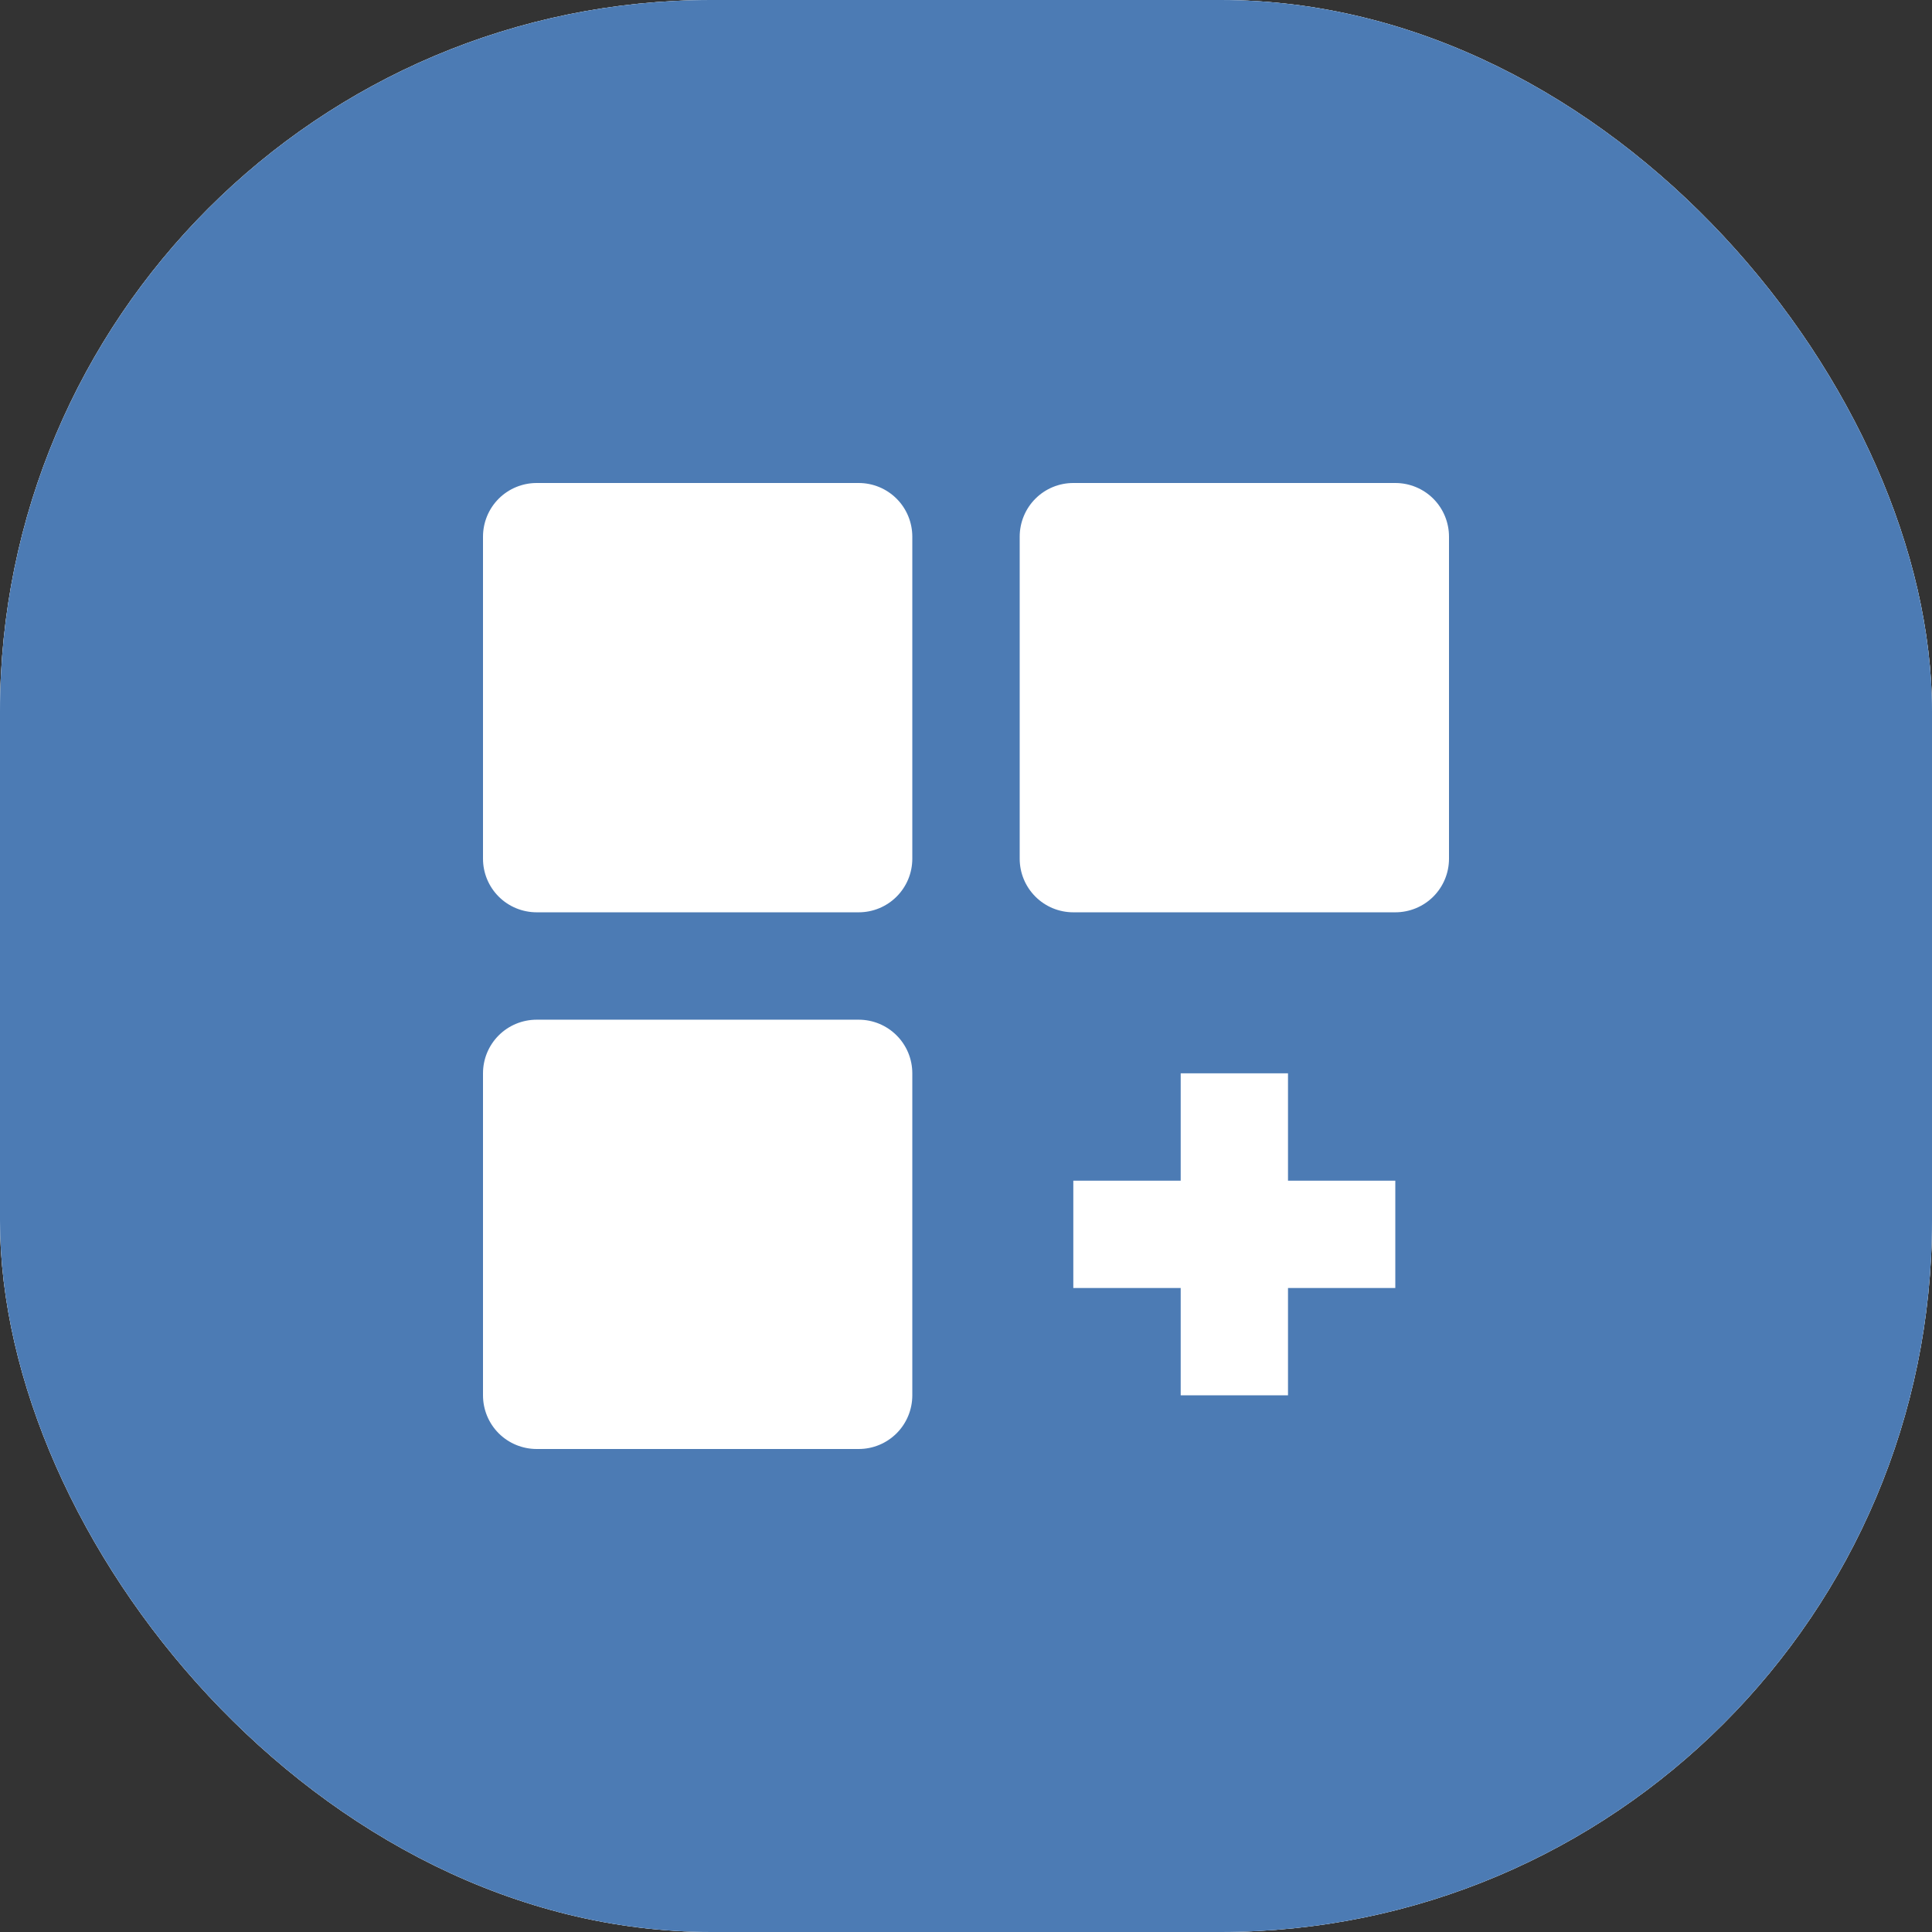
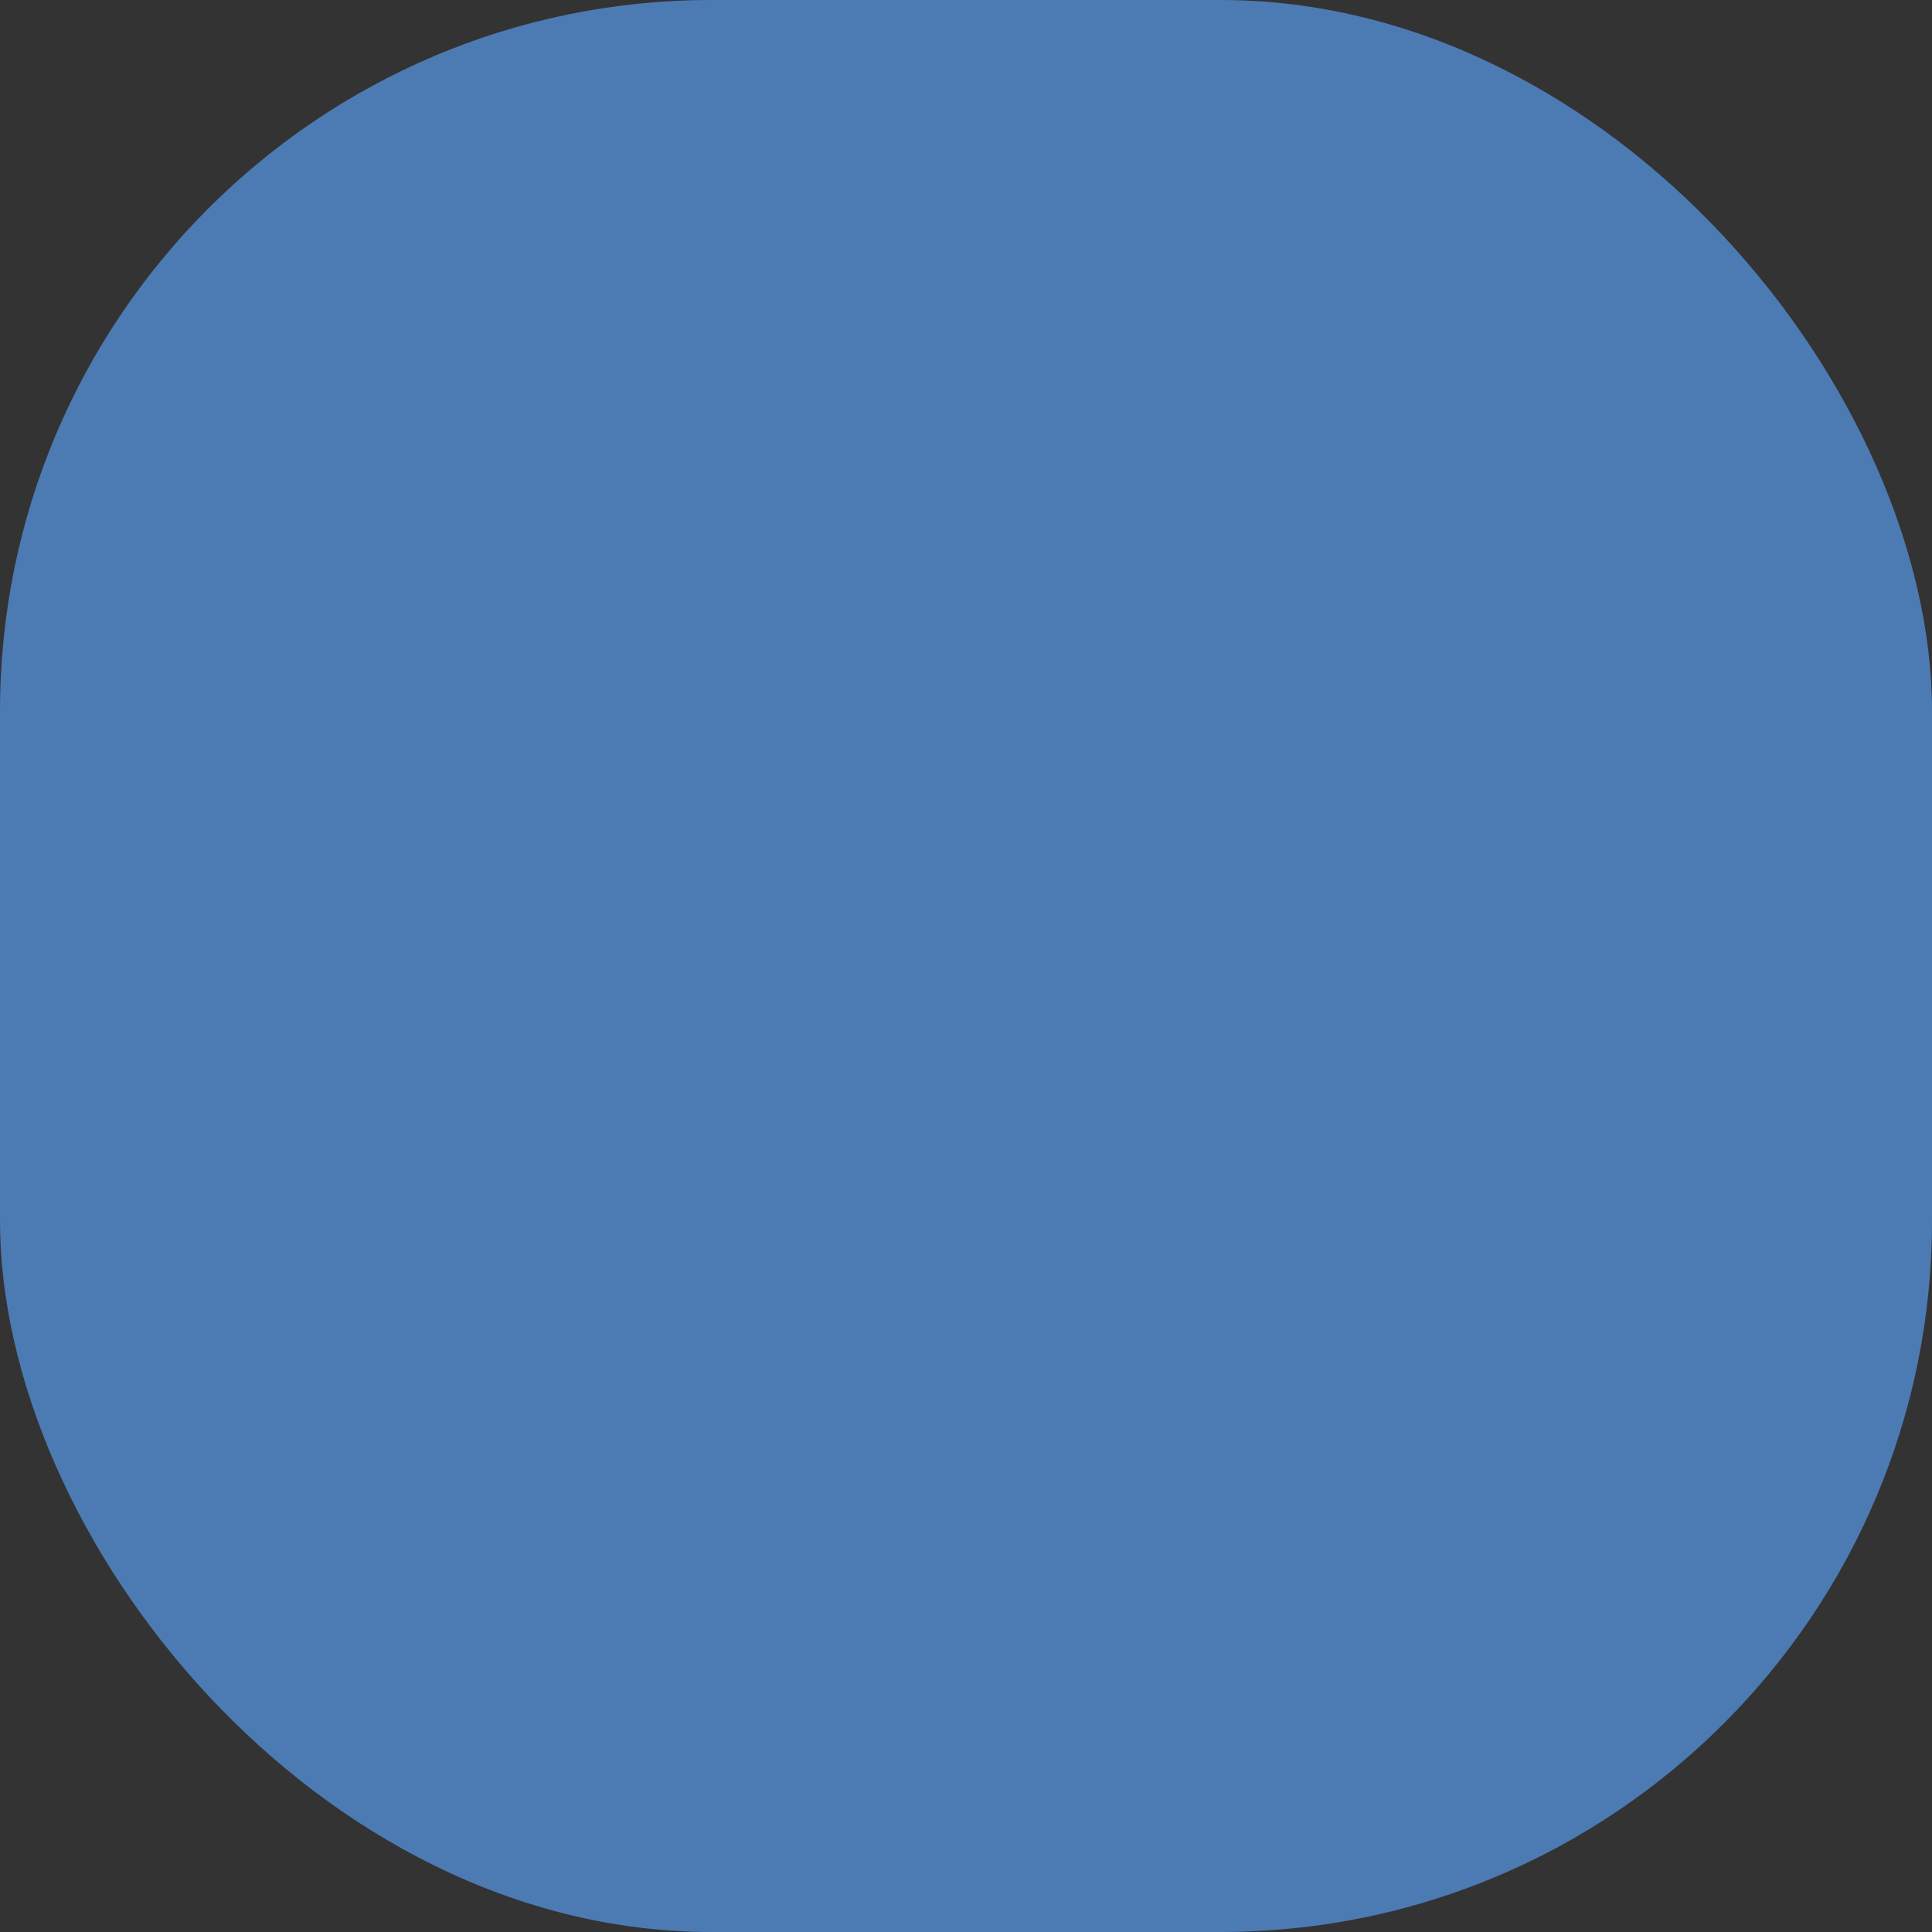
<svg xmlns="http://www.w3.org/2000/svg" width="24" height="24" viewBox="0 0 24 24" fill="none">
  <rect x="0" y="0" width="24" height="24" fill="#333333" stroke="none" />
-   <rect width="24" height="24" rx="8.838" fill="#C4C4C4" />
-   <rect width="24" height="24" rx="8.838" fill="url(#paint0_linear_2_92178)" />
  <rect width="24" height="24" rx="8.838" fill="#4C7BB4" />
-   <path d="M10.667 6H6.667C6.49 6 6.32 6.07 6.195 6.195C6.07 6.32 6 6.49 6 6.667V10.667C6 10.844 6.07 11.013 6.195 11.138C6.32 11.263 6.49 11.333 6.667 11.333H10.667C10.844 11.333 11.013 11.263 11.138 11.138C11.263 11.013 11.333 10.844 11.333 10.667V6.667C11.333 6.49 11.263 6.32 11.138 6.195C11.013 6.07 10.844 6 10.667 6ZM17.333 6H13.333C13.156 6 12.987 6.07 12.862 6.195C12.737 6.32 12.667 6.49 12.667 6.667V10.667C12.667 10.844 12.737 11.013 12.862 11.138C12.987 11.263 13.156 11.333 13.333 11.333H17.333C17.51 11.333 17.68 11.263 17.805 11.138C17.93 11.013 18 10.844 18 10.667V6.667C18 6.49 17.93 6.32 17.805 6.195C17.68 6.07 17.51 6 17.333 6ZM10.667 12.667H6.667C6.49 12.667 6.32 12.737 6.195 12.862C6.07 12.987 6 13.156 6 13.333V17.333C6 17.51 6.07 17.68 6.195 17.805C6.32 17.93 6.49 18 6.667 18H10.667C10.844 18 11.013 17.93 11.138 17.805C11.263 17.68 11.333 17.51 11.333 17.333V13.333C11.333 13.156 11.263 12.987 11.138 12.862C11.013 12.737 10.844 12.667 10.667 12.667ZM16 13.333H14.667V14.667H13.333V16H14.667V17.333H16V16H17.333V14.667H16V13.333Z" fill="white" />
  <defs>
    <linearGradient id="paint0_linear_2_92178" x1="0" y1="0" x2="22.384" y2="24.544" gradientUnits="userSpaceOnUse">
      <stop stop-color="#E8EFF4" />
      <stop offset="1" stop-color="#E6ECF0" />
    </linearGradient>
  </defs>
</svg>